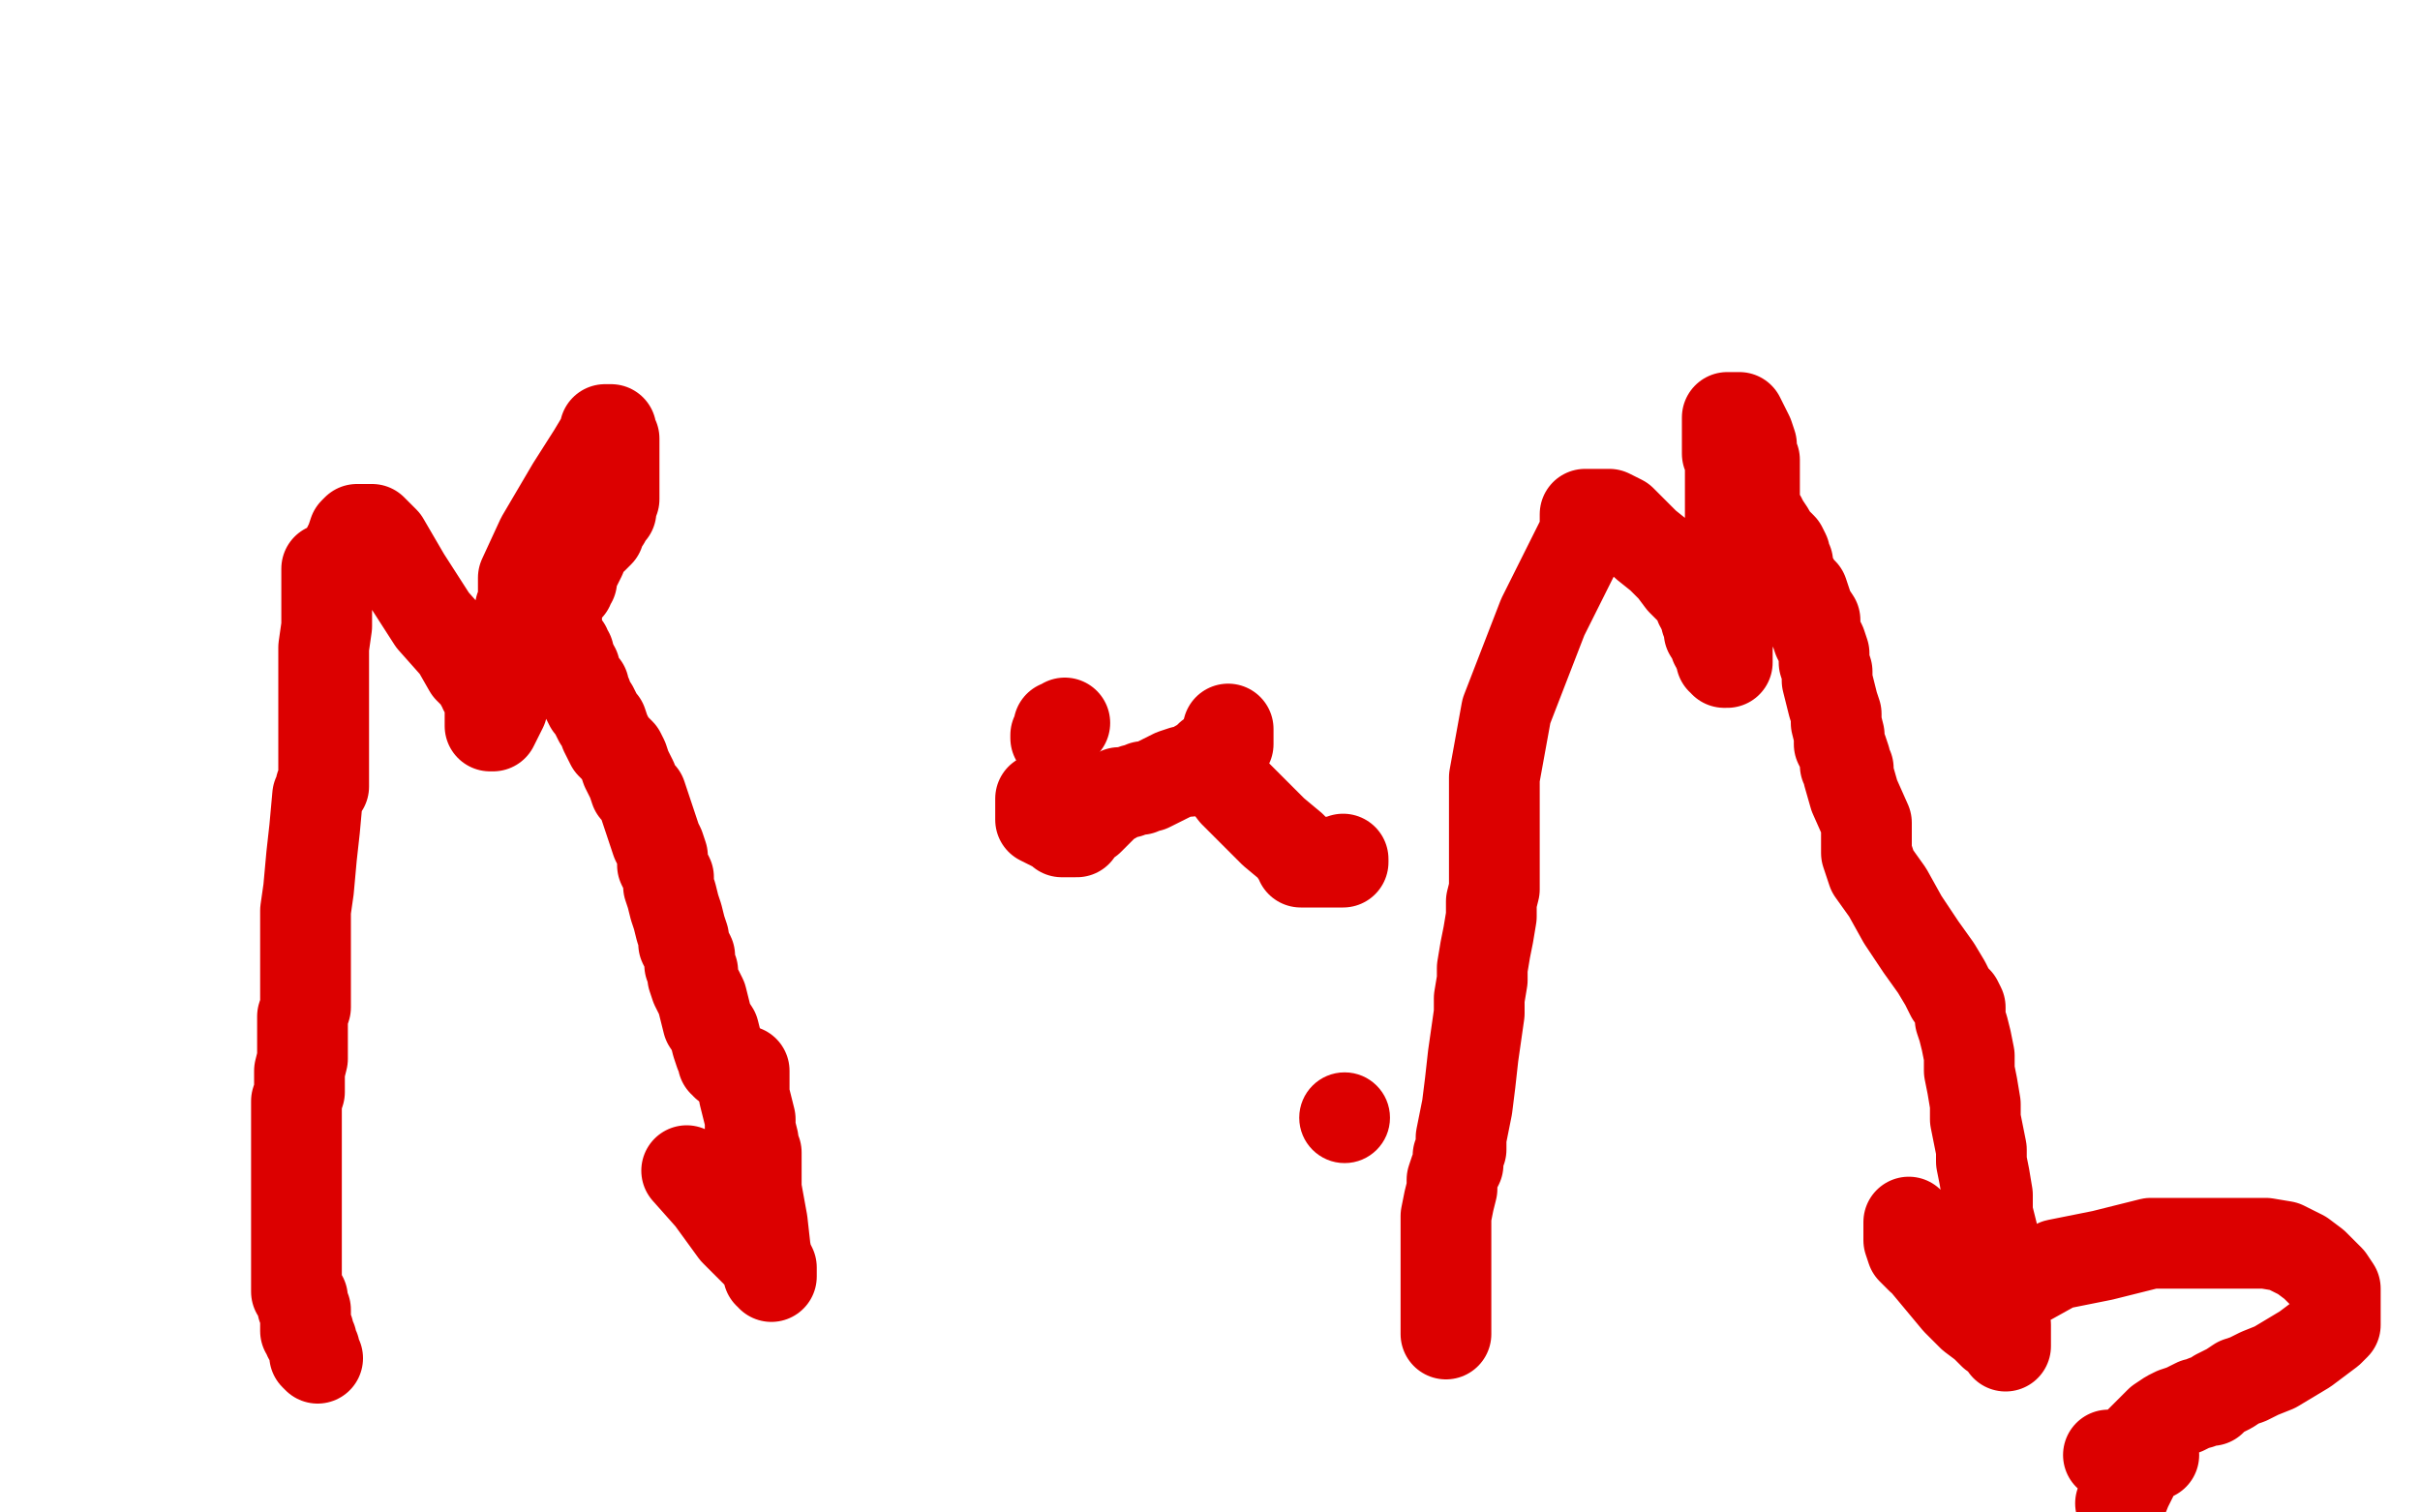
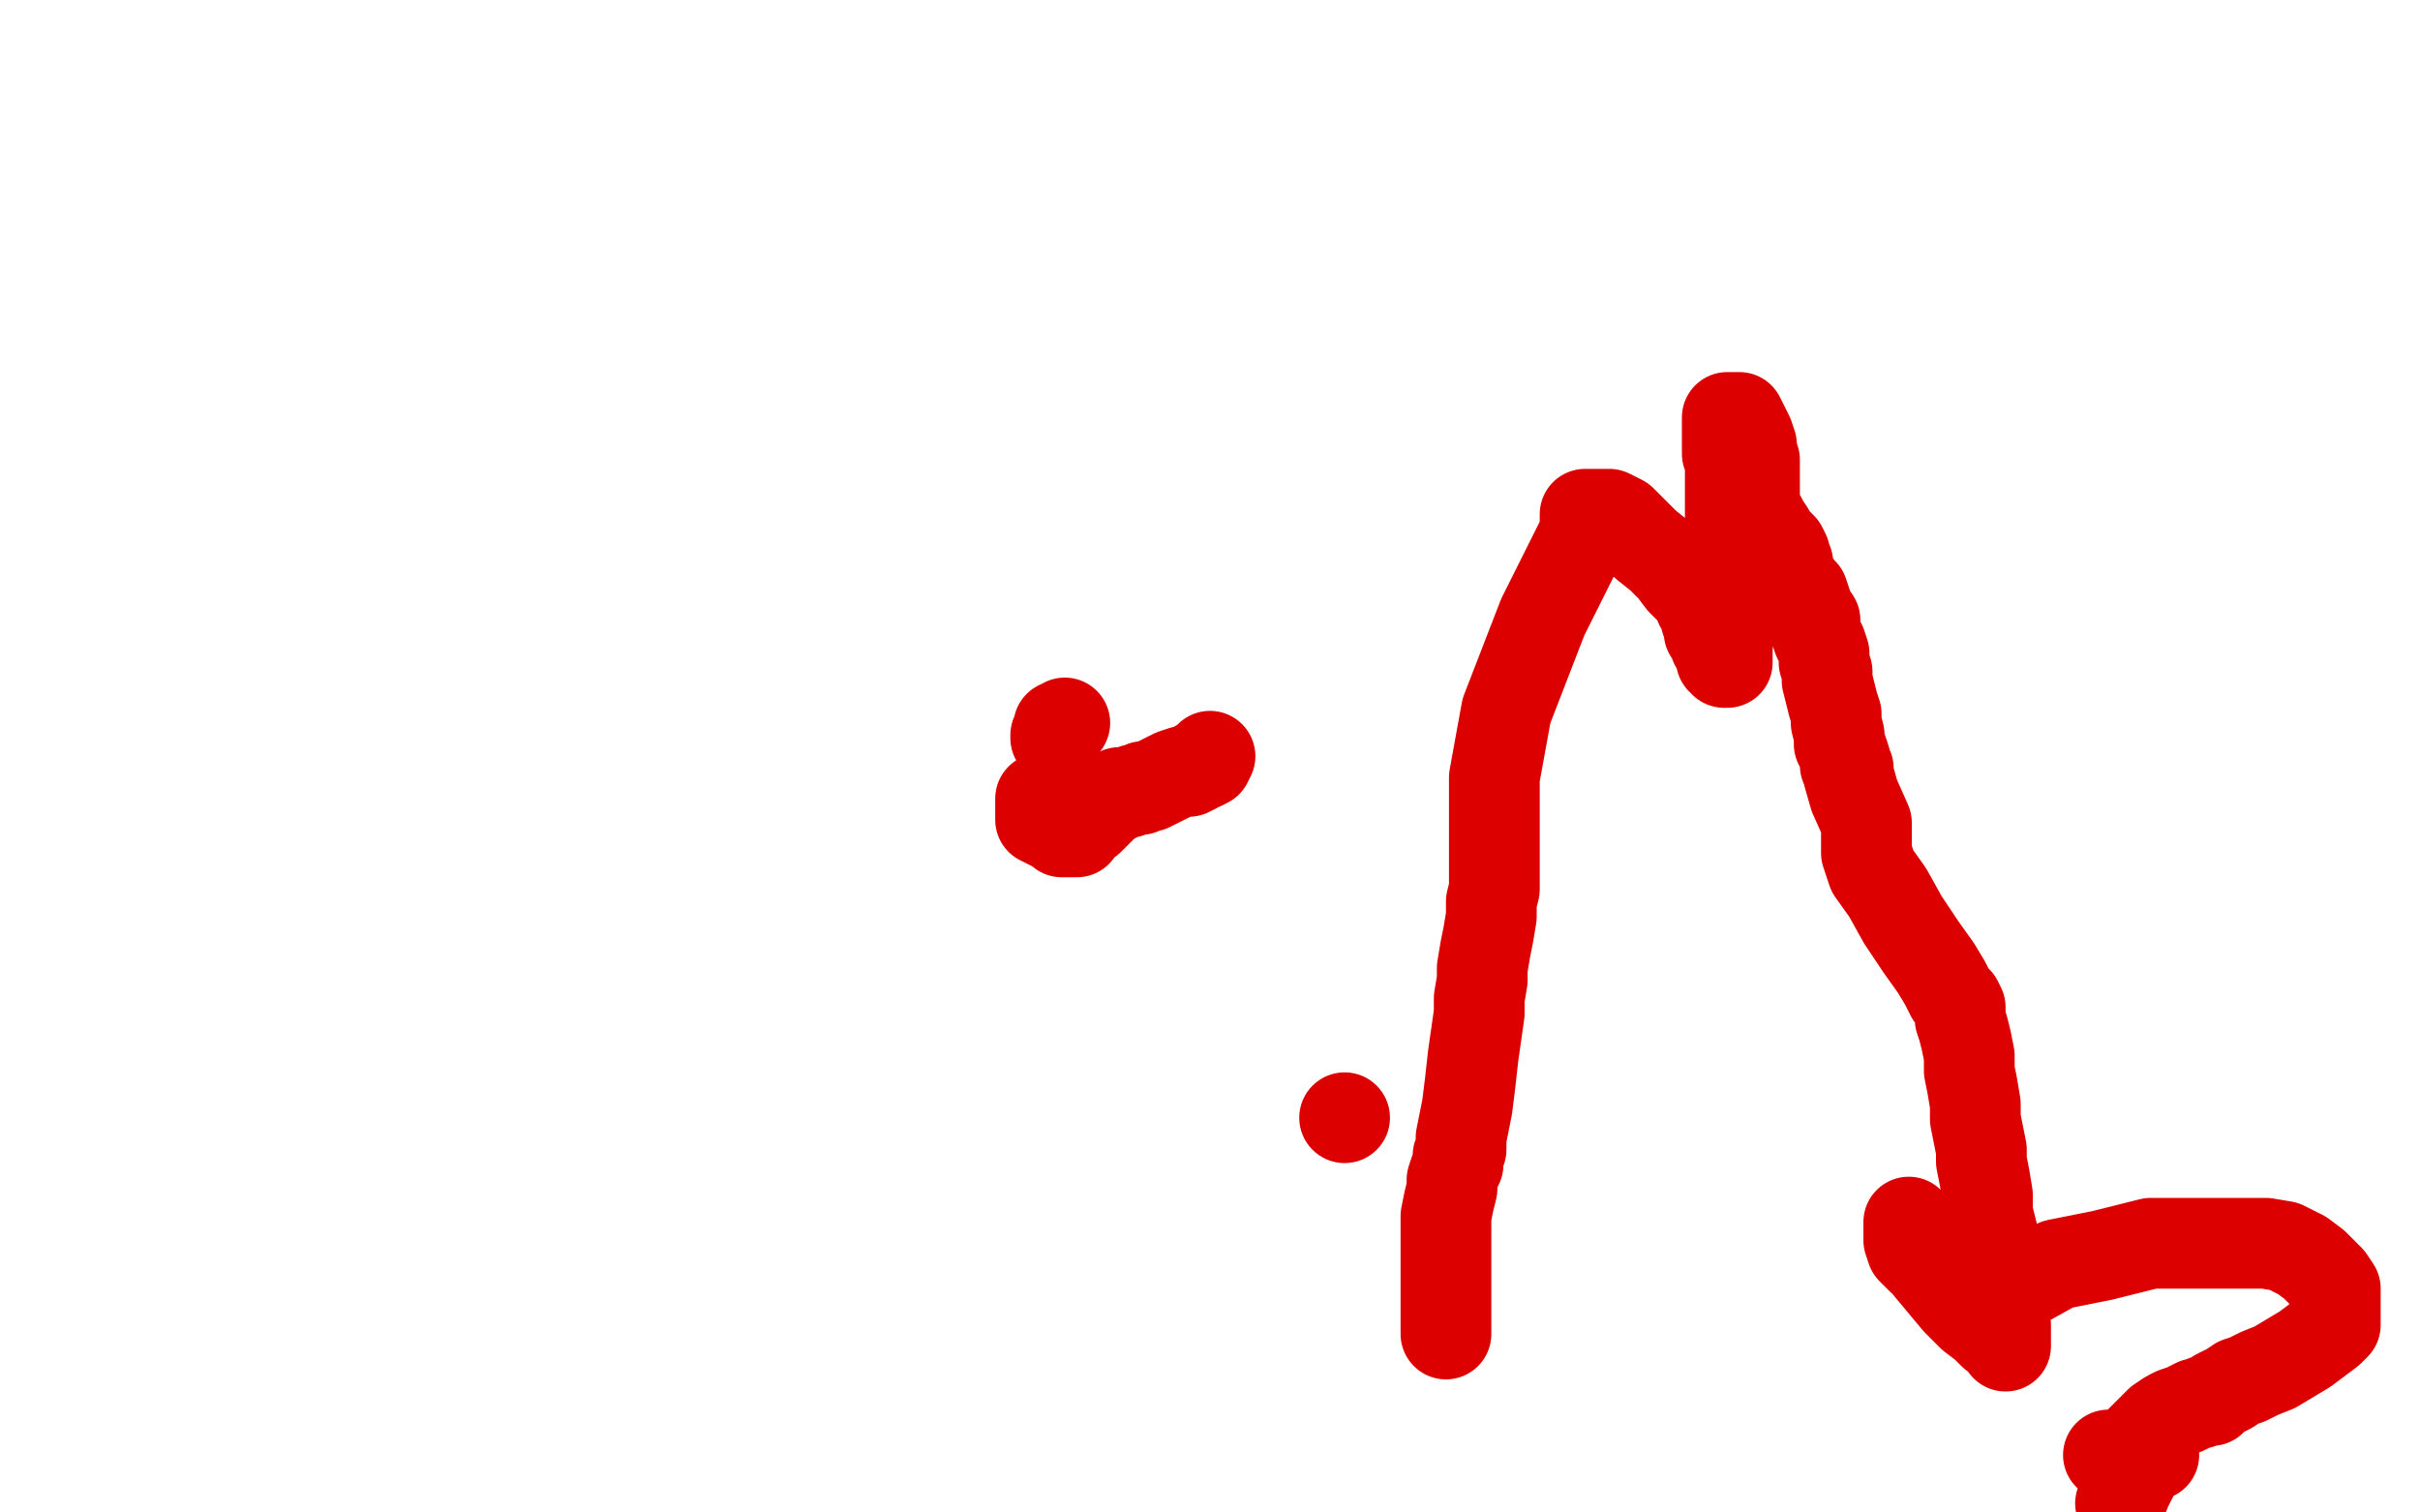
<svg xmlns="http://www.w3.org/2000/svg" width="800" height="500" version="1.1" style="stroke-antialiasing: false">
  <desc>This SVG has been created on https://colorillo.com/</desc>
  <rect x="0" y="0" width="800" height="500" style="fill: rgb(255,255,255); stroke-width:0" />
-   <polyline points="105,449 104,448 104,448 104,446 104,446 103,444 103,444 103,443 103,443 102,442 102,442 102,441 102,441 102,440 102,440 101,440 101,440 101,439 101,439 101,438 101,438 101,435 101,434 101,433 100,432 100,431 100,430 100,429 99,428 98,427 98,426 98,425 98,424 98,422 98,419 98,418 98,417 98,416 98,415 98,414 98,410 98,406 98,402 98,399 98,397 98,396 98,395 98,393 98,389 98,384 98,380 98,376 98,373 98,370 98,368 98,367 98,366 98,364 99,361 99,357 99,354 100,350 100,347 100,344 100,340 100,336 101,333 101,330 101,328 101,324 101,321 101,319 101,317 101,314 101,310 101,307 101,301 102,294 103,283 104,274 105,263 106,261 106,260 107,260 107,259 107,258 107,248 107,238 107,225 107,214 108,207 108,201 108,199 108,198 108,197 108,196 108,192 108,190 108,189 108,188 109,188 110,188 111,188 114,183 116,179 117,176 118,175 119,175 123,175 127,179 134,191 143,205 151,214 155,221 158,224 159,226 160,227 160,228 161,228 161,229 162,230 162,231 162,232 162,233 162,234 162,235 162,236 162,237 162,238 162,239 162,240 163,240 164,238 165,236 166,234 166,231 166,229 167,226 167,223 168,220 169,217 170,215 171,212 172,211 172,209 172,206 172,203 172,202 172,201 173,201 173,199 173,198 173,197 173,196 173,195 173,194 173,193 173,192 173,191 179,178 189,161 196,150 199,145 200,143 200,142 201,142 202,142 202,143 202,144 203,145 203,146 203,147 203,148 203,149 203,151 203,153 203,154 203,156 203,157 203,159 203,160 203,161 203,163 203,164 203,165 202,167 202,169 201,170 200,172 199,173 198,174 198,176 197,177 196,178 194,179 193,181 192,184 191,186 190,188 189,190 189,192 188,192 188,193 188,194 187,194 187,195 186,195 185,195 184,195 184,196 184,197 184,198 184,199 184,200 184,201 184,202 184,203 184,204 184,205 184,207 184,208 184,210 185,211 185,212 186,213 187,214 187,215 188,216 188,217 189,219 189,220 190,221 190,223 191,224 191,225 192,226 193,227 193,228 194,230 194,231 195,233 196,234 197,236 198,238 199,239 200,242 201,244 202,246 203,247 205,249 206,251 207,254 208,256 209,258 210,261 212,263 213,266 214,269 215,272 216,275 217,278 218,280 219,283 219,286 220,288 221,290 221,293 222,296 223,300 224,303 225,307 226,310 226,312 227,314 228,316 228,319 229,321 229,323 230,326 231,328 232,330 233,334 234,338 236,341 237,345 238,348 239,349 239,351 240,351 240,352 241,352" style="fill: none; stroke: #dc0000; stroke-width: 30; stroke-linejoin: round; stroke-linecap: round; stroke-antialiasing: false; stroke-antialias: 0; opacity: 1.0" />
-   <polyline points="244,355 244,354 244,354 245,354 245,354 246,354 246,356 246,360 246,362 247,366 248,370 248,373 249,377 249,380 250,381 250,382 250,383 250,384 250,393 252,404 253,413 254,418 254,420 254,421 255,421 255,422 255,421 255,420 255,419 254,417 250,414 243,407 235,396 227,387" style="fill: none; stroke: #dc0000; stroke-width: 30; stroke-linejoin: round; stroke-linecap: round; stroke-antialiasing: false; stroke-antialias: 0; opacity: 1.0" />
  <polyline points="352,239 351,240 351,240 350,240 350,240 350,242 350,242 349,243 349,243 349,244 349,244" style="fill: none; stroke: #dc0000; stroke-width: 30; stroke-linejoin: round; stroke-linecap: round; stroke-antialiasing: false; stroke-antialias: 0; opacity: 1.0" />
  <polyline points="344,264 344,265 344,265 344,267 344,267 344,268 344,268 344,269 344,269 344,271 344,271 346,272 346,272 348,273 348,273 350,274 350,274 351,275 351,275 352,275 353,275 354,275 355,275 356,275 357,273 358,272 360,271 361,270 362,269 363,268 364,267 366,265 368,264 370,262 373,262 375,261 377,261 378,260 380,260 382,259 384,258 386,257 388,256 391,255 393,255 395,254 396,253 397,253 399,252 400,250" style="fill: none; stroke: #dc0000; stroke-width: 30; stroke-linejoin: round; stroke-linecap: round; stroke-antialiasing: false; stroke-antialias: 0; opacity: 1.0" />
-   <polyline points="406,241 406,242 406,242 406,243 406,243 406,245 406,245 406,246 406,246 405,246 405,246 405,247 405,247 405,248 405,248 404,249 404,249 404,250 404,252 404,255 405,258 408,262 414,268 421,275 427,280 429,283 430,284 430,285 431,285 432,285 433,285 434,285 435,285 436,285 437,285 439,285 440,285 441,285 442,285 443,285 444,285 444,284" style="fill: none; stroke: #dc0000; stroke-width: 30; stroke-linejoin: round; stroke-linecap: round; stroke-antialiasing: false; stroke-antialias: 0; opacity: 1.0" />
  <circle cx="444.5" cy="369.5" r="15" style="fill: #dc0000; stroke-antialiasing: false; stroke-antialias: 0; opacity: 1.0" />
  <polyline points="478,441 478,440 478,440 478,438 478,438 478,434 478,434 478,431 478,431 478,430 478,430 478,428 478,428 478,427 478,427 478,425 478,425 478,424 478,424 478,423 478,423 478,420 478,420 478,418 478,418 478,415 478,413 478,412 478,410 478,409 478,408 478,405 478,402 479,397 480,393 480,390 481,387 482,385 482,382 483,380 483,378 483,377 483,376 484,371 485,366 486,358 487,349 488,342 489,335 489,330 490,324 490,320 491,314 492,309 493,303 493,298 494,294 494,292 494,290 494,289 494,286 494,283 494,279 494,274 494,270 494,267 494,264 494,261 494,260 494,259 494,258 494,257 498,235 510,204 524,176 524,175 524,174 524,172 524,171 524,170 525,170 527,170 529,170 532,170 536,172 540,176 544,180 549,184 553,188 556,192 559,195 561,197 562,199 562,200 563,200 563,201 563,202 564,202 564,203 564,204 564,205 565,206 565,208 565,209 567,212 567,213 568,214 568,215 569,216 569,217 569,218 570,218 570,219 571,219 571,214 572,203 572,191 572,180 572,172 572,165 572,160 572,157 572,156 572,155 572,154 572,152 571,150 571,148 571,146 571,144 571,141 571,140 571,139 571,138 573,138 574,138 575,138 576,140 577,142 578,144 579,147 579,150 580,152 580,154 580,156 580,157 580,158 580,159 580,160 580,161 580,163 580,165 580,168 582,171 583,173 585,176 586,178 588,180 589,181 590,183 590,185 591,186 591,187 591,188 591,189 593,192 594,194 596,196 597,199 598,202 600,205 600,208 601,211 602,213 603,216 603,219 604,222 604,225 605,229 606,233 607,236 607,239 608,243 608,246 609,248 610,251 610,253 611,254 611,255 611,256 613,263 617,272 617,274 617,278 617,282 619,288 624,295 629,304 635,313 640,320 643,325 645,329 647,331 648,333 648,335 648,337 649,340 650,344 651,349 651,354 652,359 653,365 653,370 654,375 655,380 655,384 656,389 657,395 657,401 659,409 660,417 661,424 662,430 662,435 663,438 663,441 663,442 663,443 663,444 663,445 662,443 659,441 656,438 652,435 647,430 642,424 637,418 633,410 631,404 631,407 631,410 632,413 635,416 641,419 647,423 652,424 657,426 660,426 662,426 665,426 671,423 680,418 695,415 711,411 722,411 732,411 741,411 749,411 755,412 761,415 765,418 770,423 772,426 772,428 772,430 772,432 772,434 772,436 772,438 770,440 766,443 762,446 757,449 752,452 747,454 743,456 740,457 737,459 735,460 733,461 731,463 729,463 727,464 726,464 724,465 722,466 719,467 717,468 714,470 711,473 709,475 707,477 706,478 704,480 703,480 702,481 701,481 700,481 699,481 698,481 697,481 698,481 700,481 703,481 706,481 708,481 710,481 711,481 712,481 711,481 710,481 709,481 708,481 707,481 707,482 706,484 706,485 706,486 705,488 703,492 701,497" style="fill: none; stroke: #dc0000; stroke-width: 30; stroke-linejoin: round; stroke-linecap: round; stroke-antialiasing: false; stroke-antialias: 0; opacity: 1.0" />
</svg>